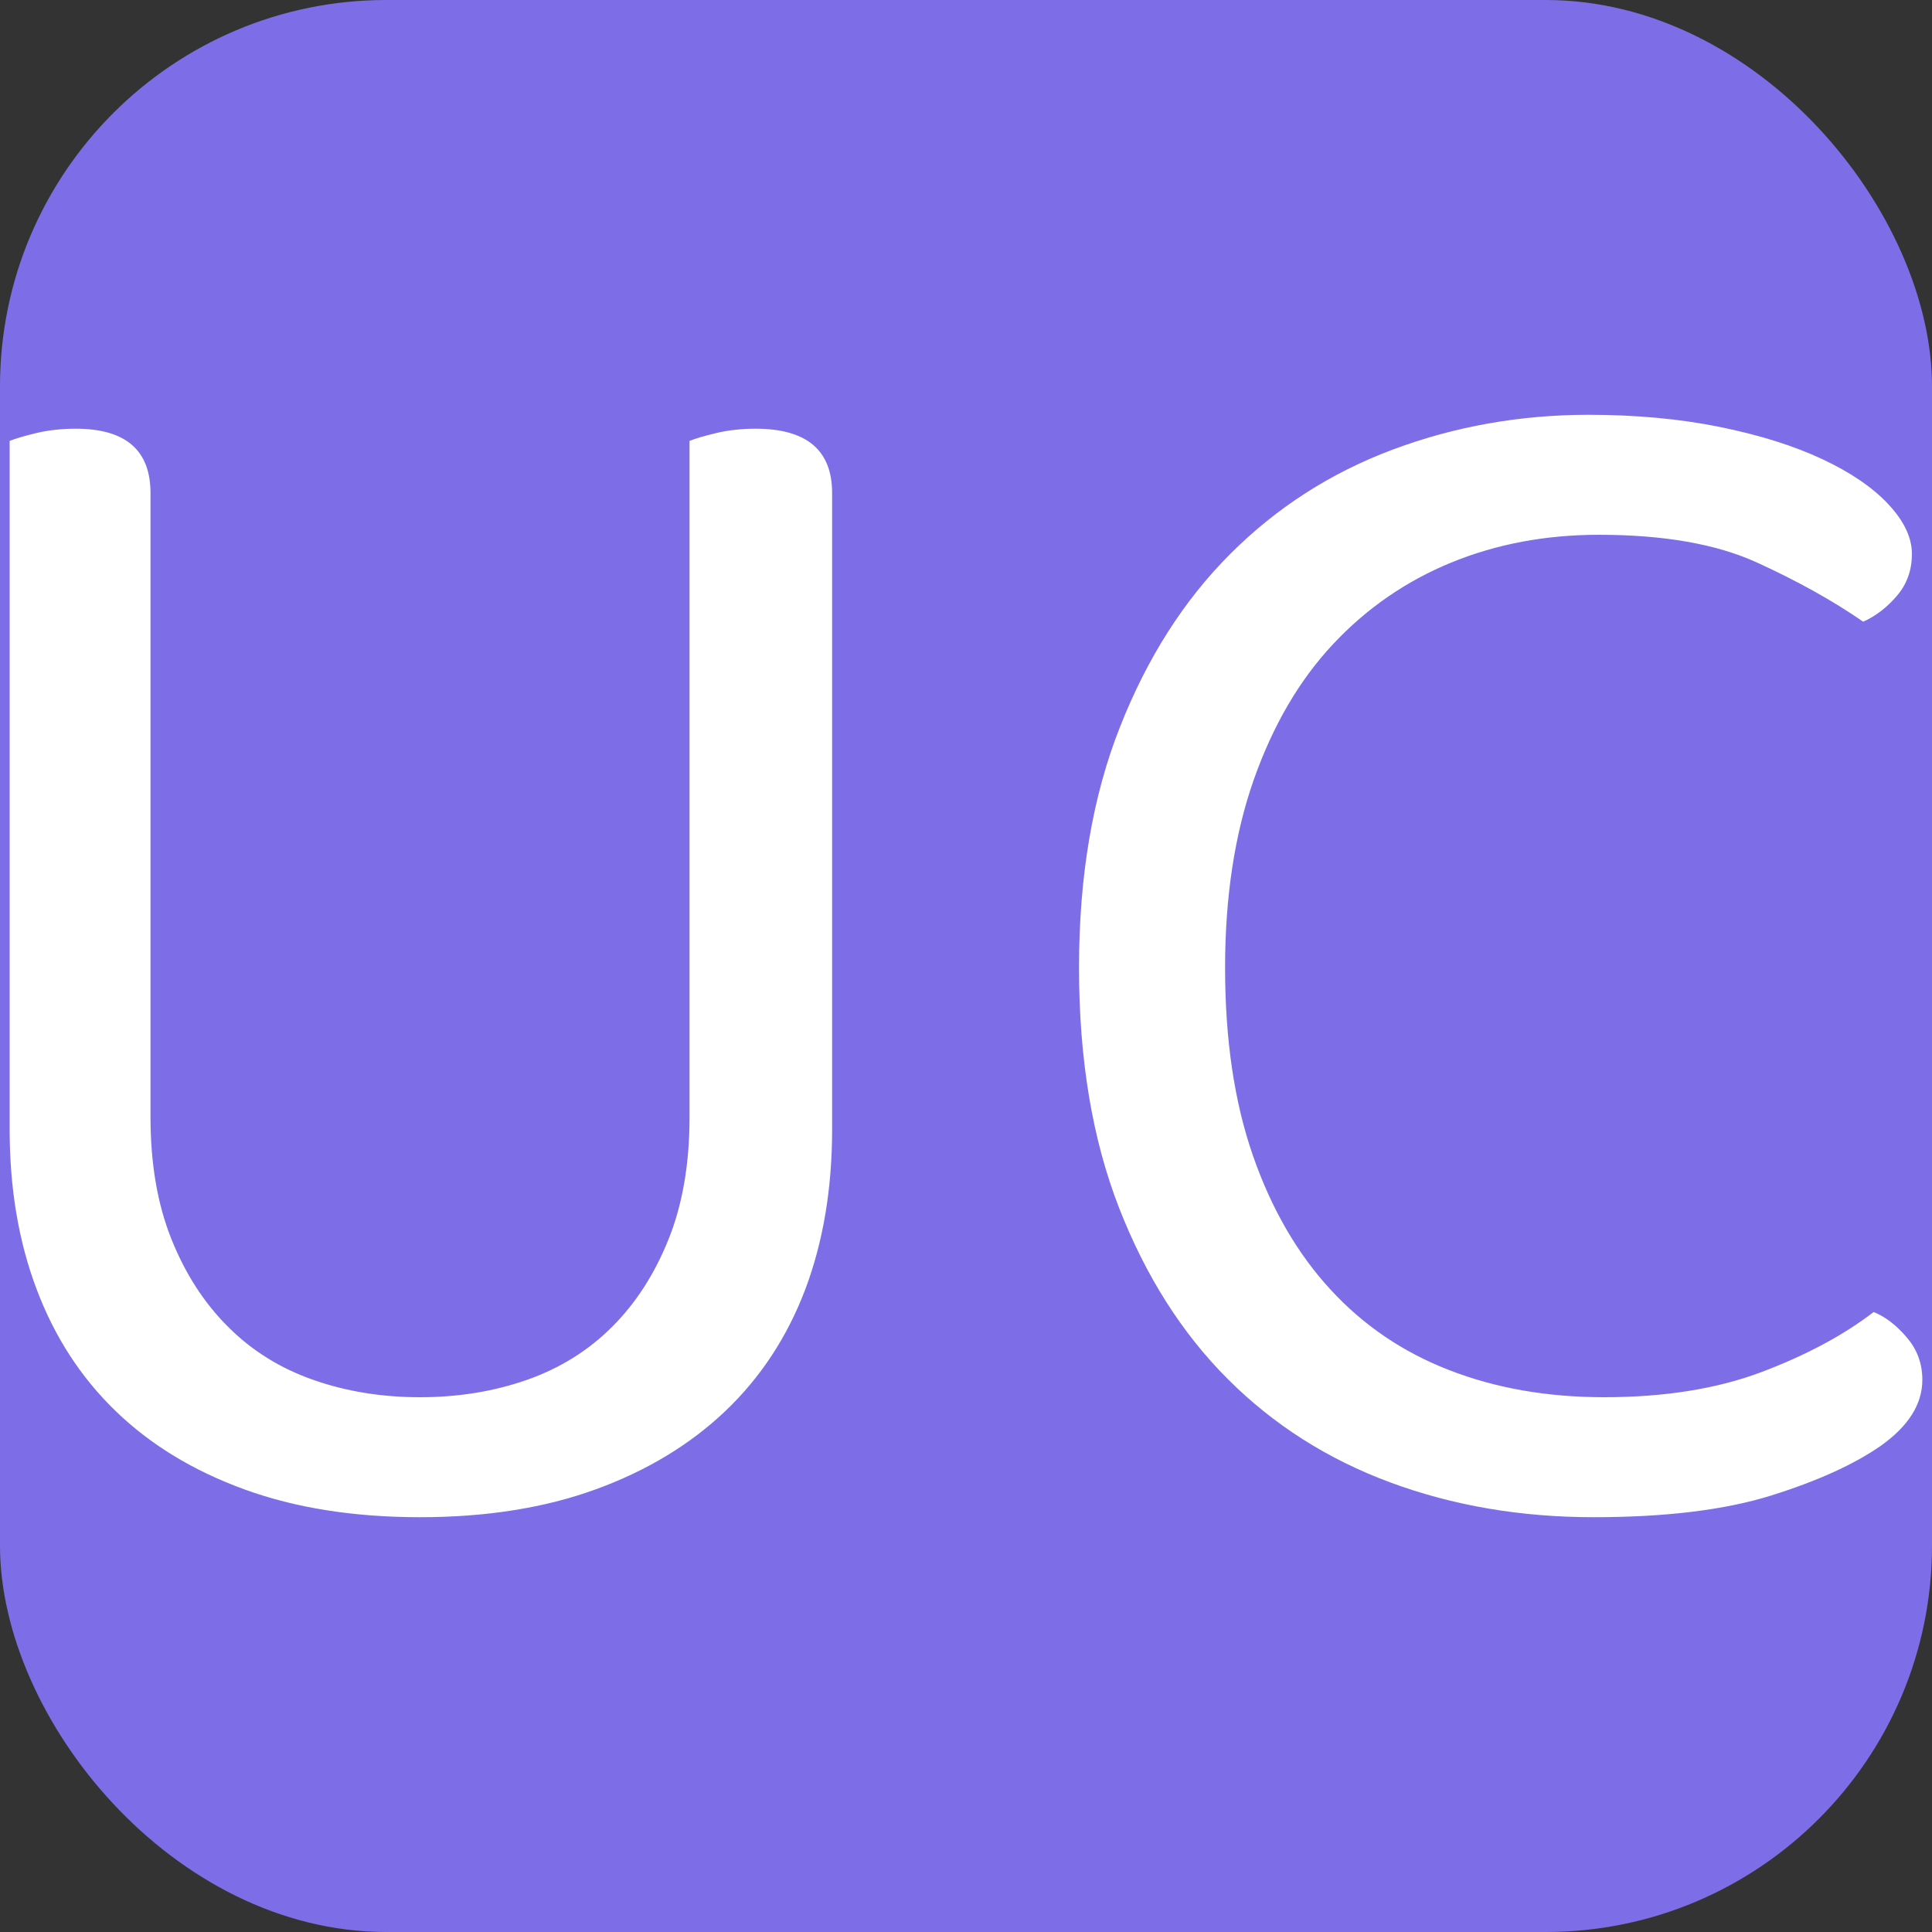
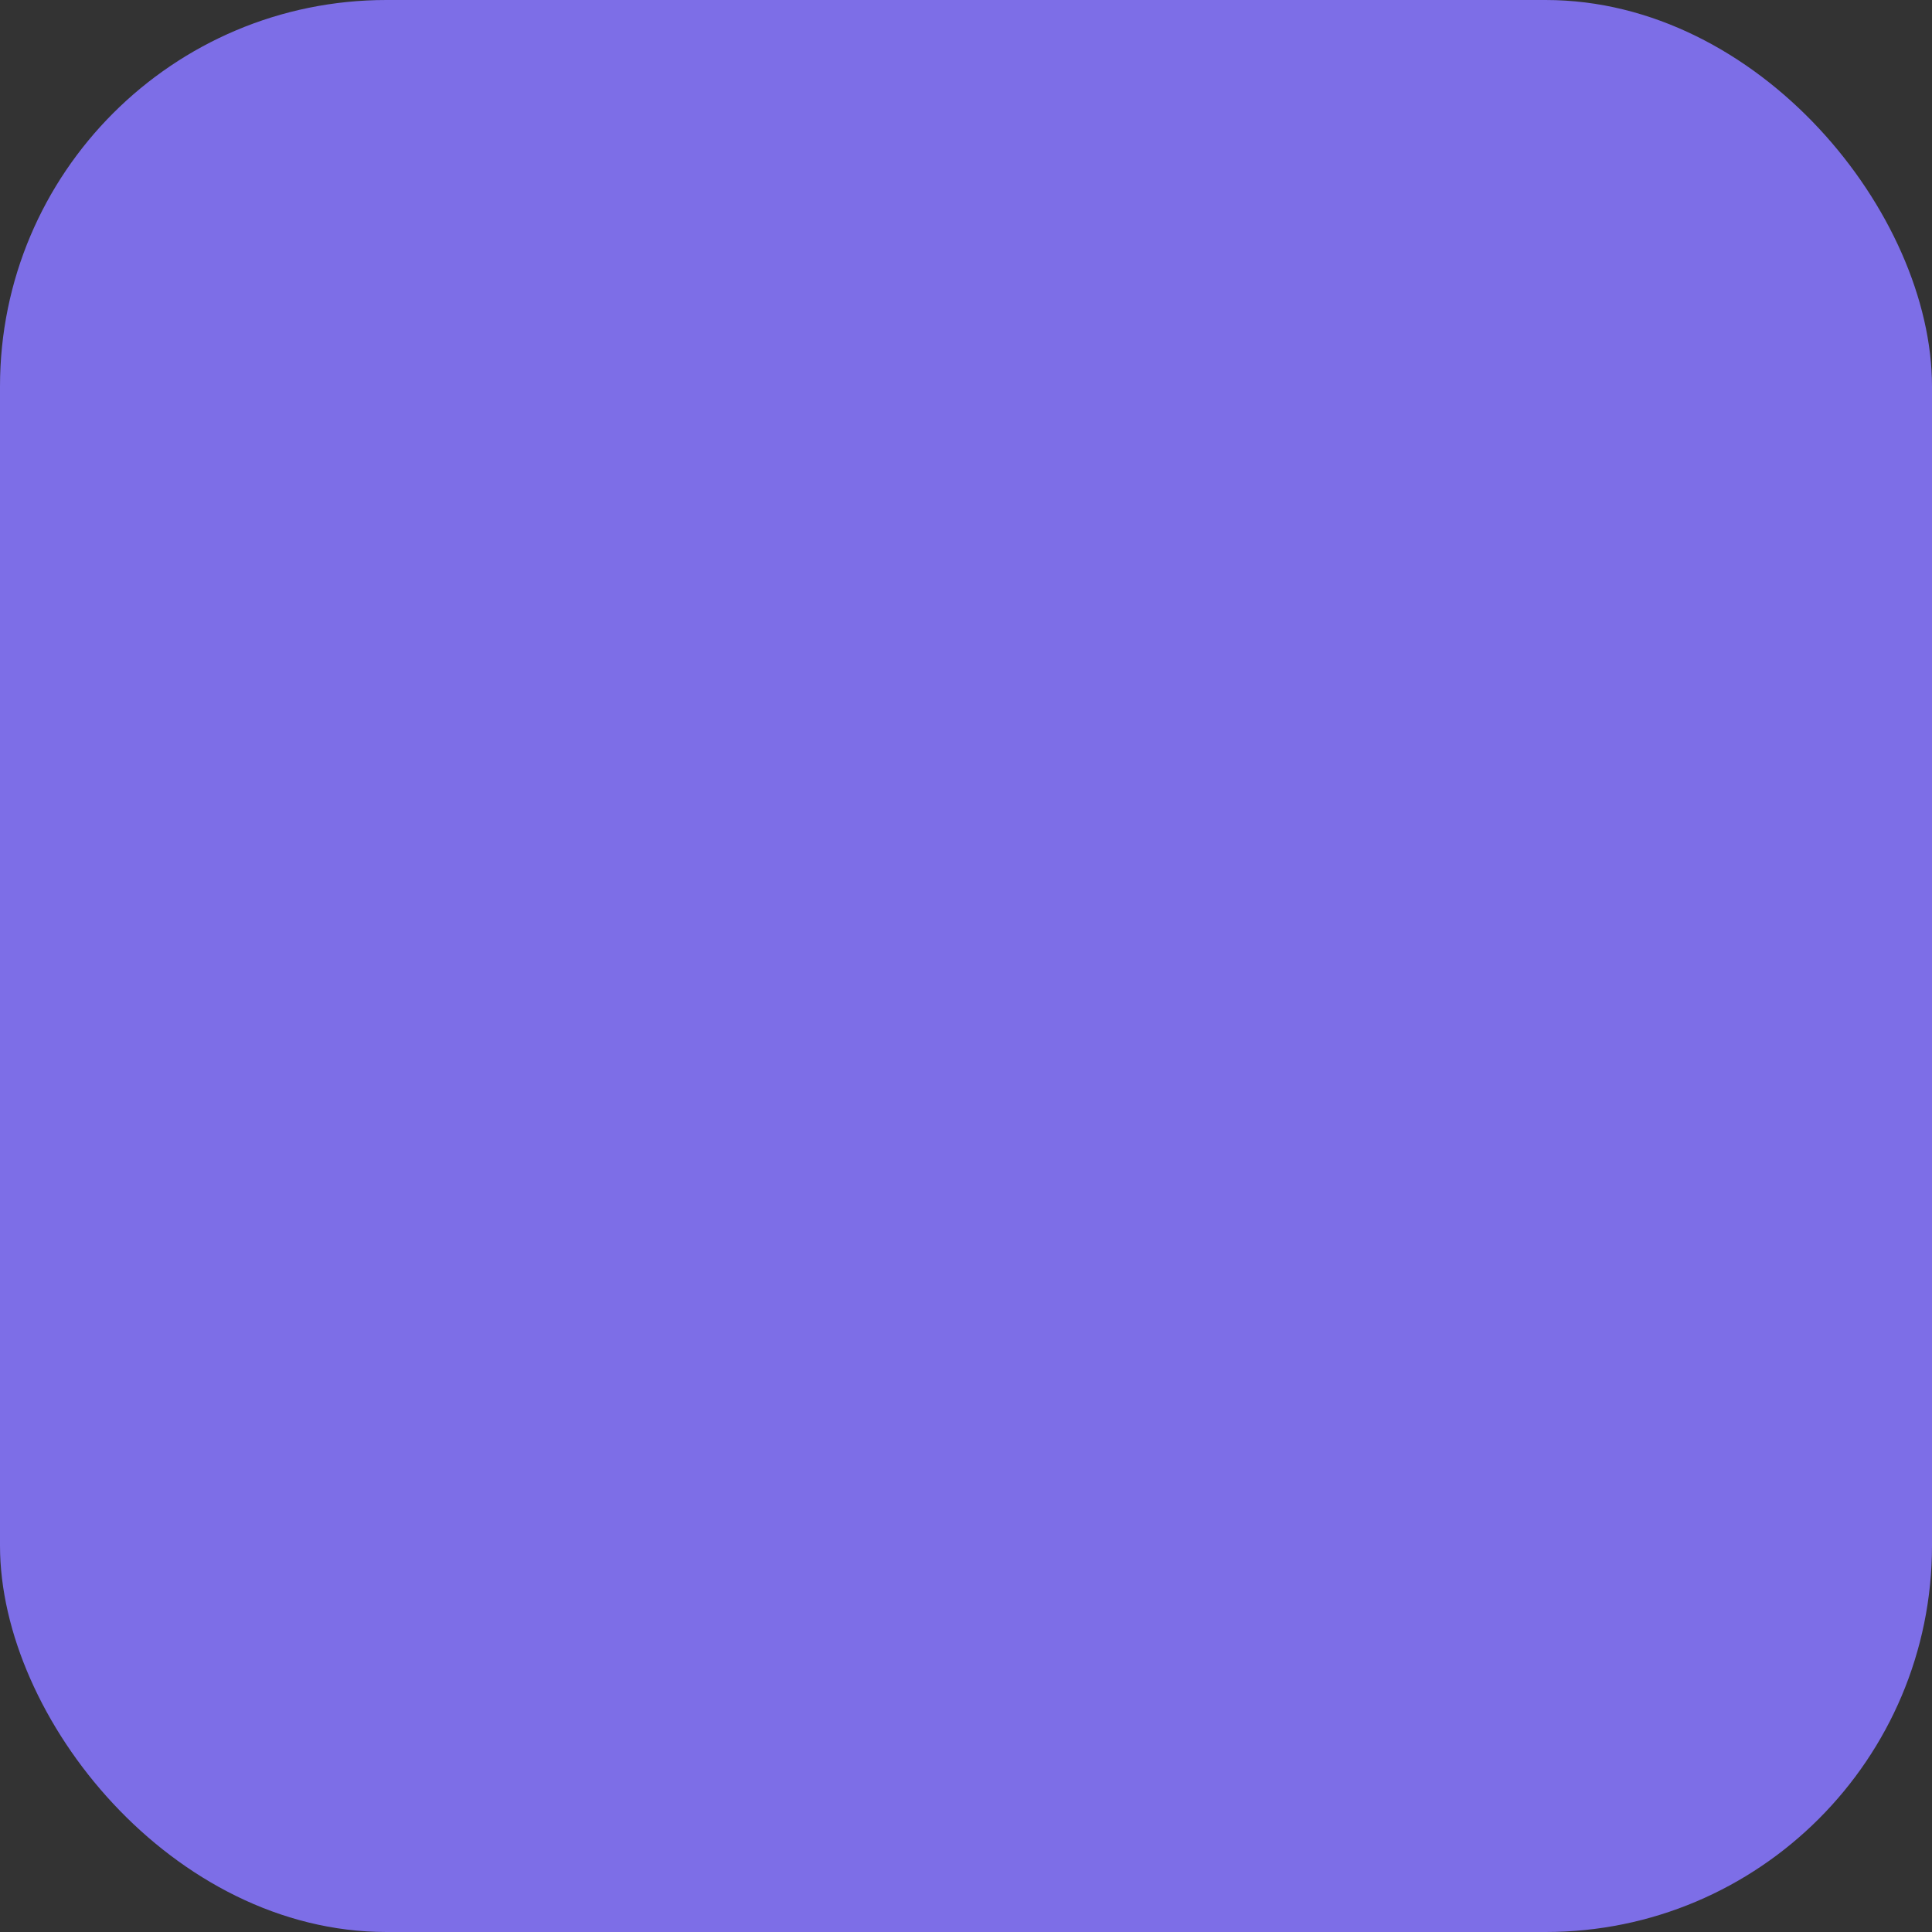
<svg xmlns="http://www.w3.org/2000/svg" width="256" height="256" viewBox="0 0 100 100">
  <rect x="0" y="0" width="100" height="100" fill="#333333" stroke="none" />
  <rect width="100" height="100" rx="20" fill="#7d6ee7" />
-   <path fill="#fff" d="M43.07 58.46L43.07 58.46Q43.07 63.05 41.68 66.74Q40.28 70.43 37.54 73.04Q34.79 75.65 30.83 77.09Q26.87 78.53 21.74 78.53L21.74 78.53Q16.61 78.53 12.65 77.09Q8.69 75.65 5.99 73.04Q3.29 70.43 1.90 66.74Q0.50 63.05 0.50 58.46L0.50 58.46L0.50 22.82Q0.95 22.64 1.90 22.41Q2.84 22.19 3.92 22.19L3.92 22.19Q7.79 22.19 7.79 25.52L7.79 25.52L7.79 57.83Q7.79 61.43 8.87 64.13Q9.95 66.83 11.80 68.67Q13.64 70.52 16.21 71.42Q18.77 72.32 21.74 72.32L21.74 72.32Q24.71 72.32 27.28 71.42Q29.84 70.52 31.69 68.67Q33.53 66.83 34.61 64.13Q35.69 61.43 35.69 57.83L35.69 57.83L35.69 22.82Q36.14 22.64 37.09 22.41Q38.03 22.19 39.11 22.19L39.11 22.19Q43.07 22.19 43.07 25.52L43.07 25.52L43.07 58.46ZM98.96 28.67L98.96 28.67Q98.96 29.93 98.19 30.83Q97.43 31.73 96.44 32.18L96.44 32.18Q94.10 30.56 90.95 29.12Q87.80 27.68 82.76 27.68L82.76 27.68Q78.62 27.68 75.11 29.12Q71.60 30.56 68.99 33.35Q66.38 36.14 64.89 40.37Q63.41 44.60 63.41 50.09L63.41 50.09Q63.41 55.67 64.85 59.81Q66.29 63.95 68.86 66.74Q71.42 69.53 75.02 70.92Q78.62 72.32 83.03 72.32L83.03 72.32Q87.71 72.32 91.17 71.02Q94.64 69.71 96.98 67.91L96.98 67.91Q97.88 68.27 98.69 69.22Q99.50 70.16 99.50 71.42L99.50 71.42Q99.50 73.31 97.34 74.84L97.34 74.84Q95.27 76.28 91.67 77.41Q88.07 78.53 82.49 78.53L82.49 78.53Q76.82 78.53 71.96 76.73Q67.10 74.93 63.55 71.38Q59.99 67.82 57.92 62.51Q55.85 57.20 55.85 50.09L55.85 50.09Q55.85 42.98 57.97 37.63Q60.08 32.27 63.68 28.67Q67.28 25.07 72.09 23.27Q76.91 21.47 82.22 21.47L82.22 21.47Q85.91 21.47 89.02 22.10Q92.12 22.73 94.33 23.77Q96.53 24.80 97.75 26.11Q98.96 27.41 98.96 28.67Z" />
</svg>